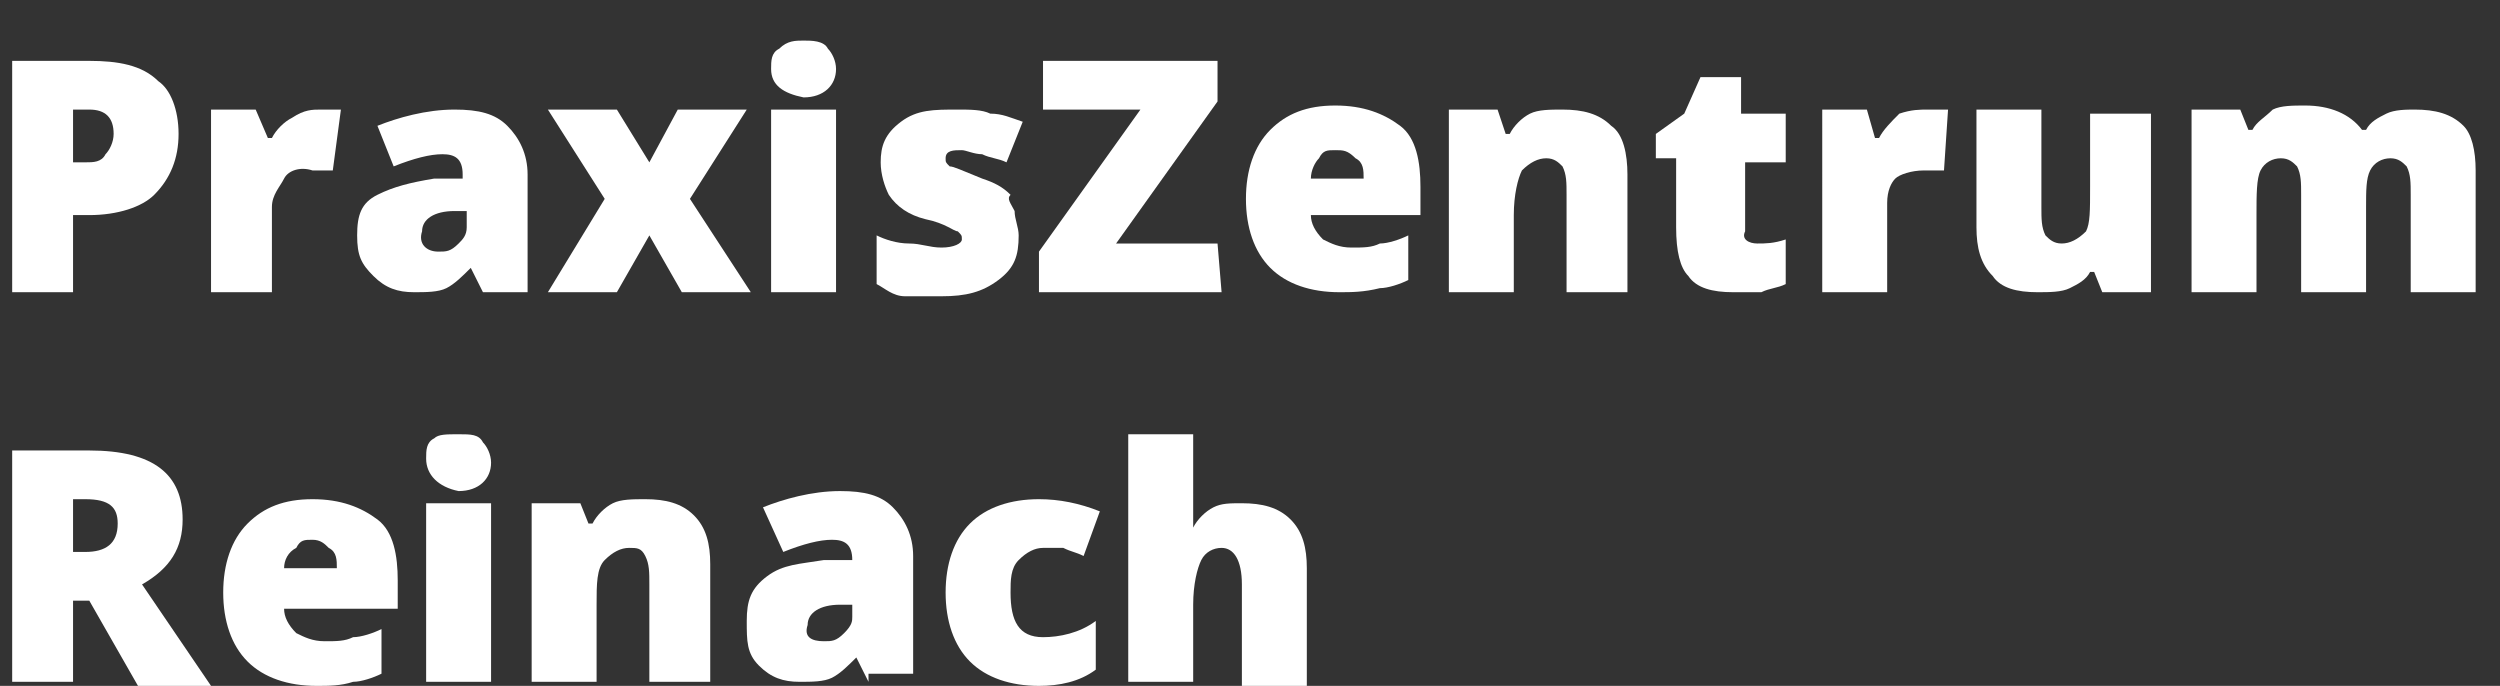
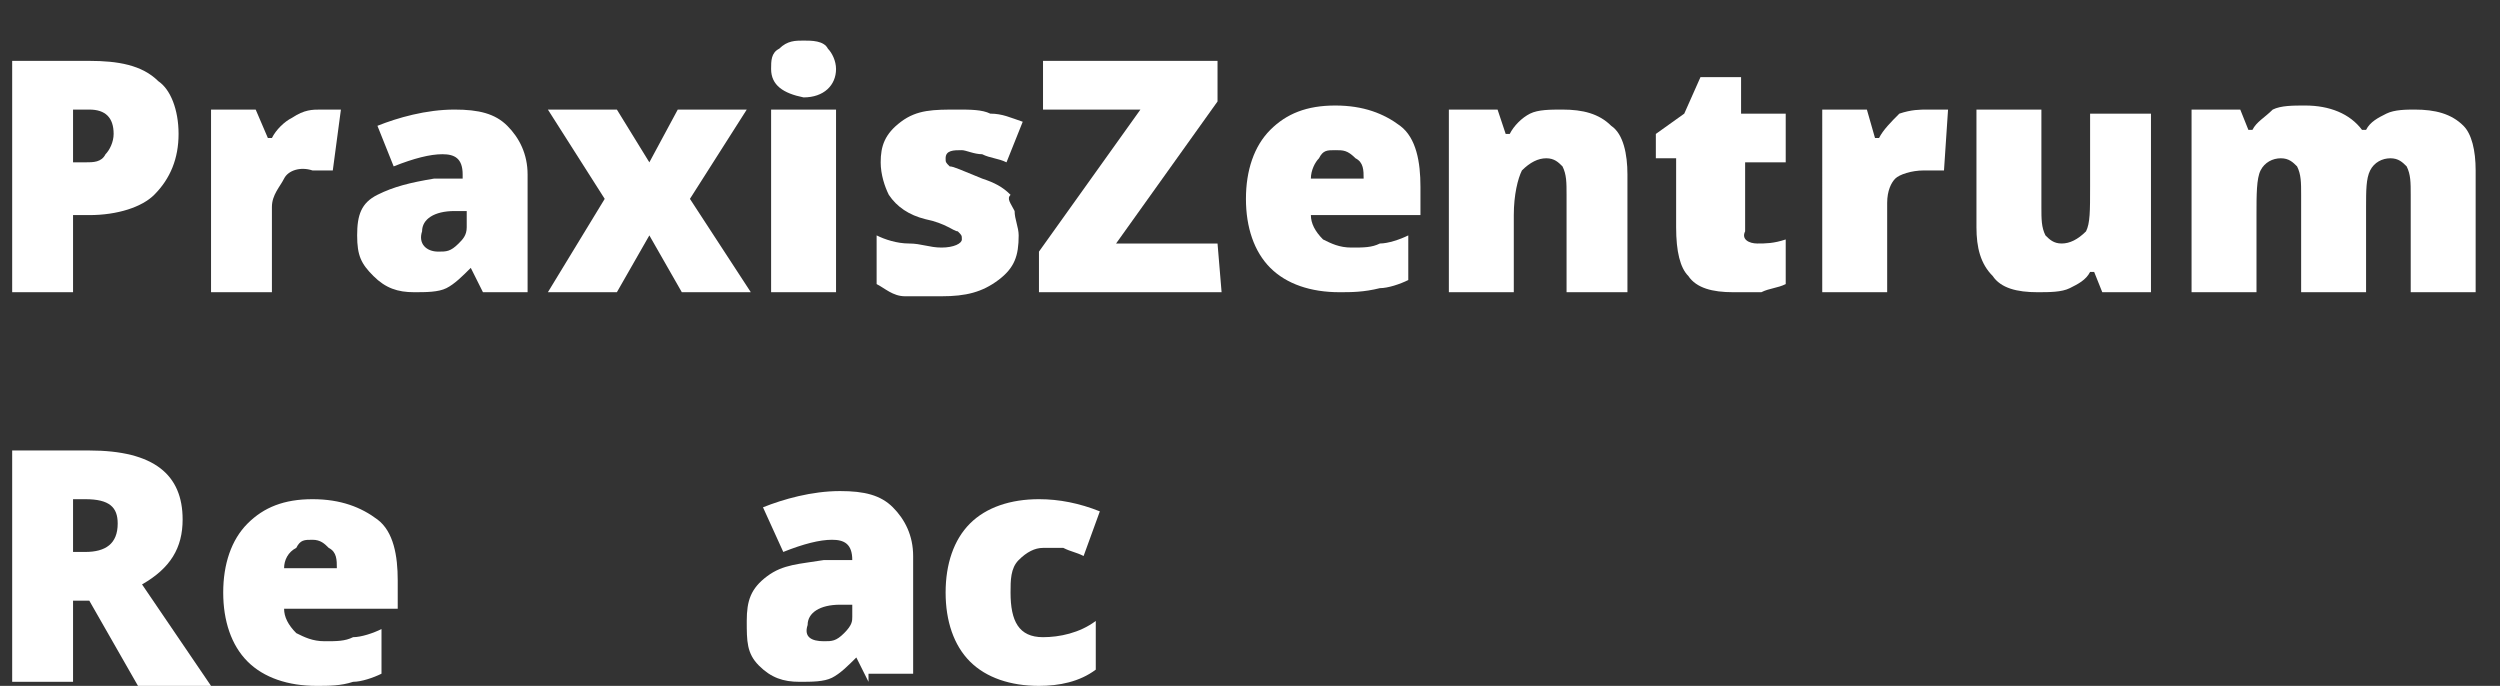
<svg xmlns="http://www.w3.org/2000/svg" version="1.1" id="Calque_1" x="0px" y="0px" viewBox="0 0 61.6 16.9" style="enable-background:new 0 0 61.6 16.9;" xml:space="preserve">
  <rect x="0" y="0" width="61.6" height="16.9" fill="#333333" stroke="none" />
  <style type="text/css">
	.st0{fill:#FFFFFF;}
</style>
  <g>
    <path class="st0" d="M4.4,3.3c0,0.6-0.2,1.1-0.6,1.5C3.5,5.1,2.9,5.3,2.2,5.3H1.8v1.9H0.3V1.5h1.9c0.7,0,1.3,0.1,1.7,0.5   C4.2,2.2,4.4,2.7,4.4,3.3z M1.8,4h0.3c0.2,0,0.4,0,0.5-0.2c0.1-0.1,0.2-0.3,0.2-0.5c0-0.4-0.2-0.6-0.6-0.6H1.8V4z" />
    <path class="st0" d="M7.9,2.7c0.1,0,0.2,0,0.4,0h0.1L8.2,4.2c-0.1,0-0.3,0-0.5,0C7.4,4.1,7.1,4.2,7,4.4S6.7,4.8,6.7,5.1v2.1H5.2   V2.7h1.1l0.3,0.7h0.1C6.8,3.2,7,3,7.2,2.9C7.5,2.7,7.7,2.7,7.9,2.7z" />
    <path class="st0" d="M11.9,7.2l-0.3-0.6h0c-0.2,0.2-0.4,0.4-0.6,0.5c-0.2,0.1-0.5,0.1-0.8,0.1c-0.4,0-0.7-0.1-1-0.4   S8.8,6.3,8.8,5.8S8.9,5,9.3,4.8s0.8-0.3,1.4-0.4h0.7V4.3c0-0.4-0.2-0.5-0.5-0.5s-0.7,0.1-1.2,0.3l-0.4-1c0.5-0.2,1.2-0.4,1.9-0.4   c0.6,0,1,0.1,1.3,0.4s0.5,0.7,0.5,1.2v2.9H11.9z M10.8,6.2c0.2,0,0.3,0,0.5-0.2c0.1-0.1,0.2-0.2,0.2-0.4V5.2h-0.3   c-0.5,0-0.8,0.2-0.8,0.5C10.3,6,10.5,6.2,10.8,6.2z" />
    <path class="st0" d="M14.9,4.9l-1.4-2.2h1.7L16,4l0.7-1.3h1.7L17,4.9l1.5,2.3h-1.7L16,5.8l-0.8,1.4h-1.7L14.9,4.9z" />
    <path class="st0" d="M19,1.7c0-0.2,0-0.4,0.2-0.5C19.4,1,19.6,1,19.8,1s0.5,0,0.6,0.2c0.1,0.1,0.2,0.3,0.2,0.5   c0,0.4-0.3,0.7-0.8,0.7C19.3,2.3,19,2.1,19,1.7z M20.6,7.2H19V2.7h1.6V7.2z" />
    <path class="st0" d="M25.1,5.8c0,0.5-0.1,0.8-0.5,1.1s-0.8,0.4-1.4,0.4c-0.3,0-0.6,0-0.9,0S21.8,7.1,21.6,7V5.8   c0.2,0.1,0.5,0.2,0.8,0.2c0.3,0,0.5,0.1,0.8,0.1c0.3,0,0.5-0.1,0.5-0.2c0-0.1,0-0.1-0.1-0.2c-0.1,0-0.3-0.2-0.8-0.3   c-0.4-0.1-0.7-0.3-0.9-0.6c-0.1-0.2-0.2-0.5-0.2-0.8c0-0.4,0.1-0.7,0.5-1s0.8-0.3,1.4-0.3c0.3,0,0.6,0,0.8,0.1   c0.3,0,0.5,0.1,0.8,0.2l-0.4,1c-0.2-0.1-0.4-0.1-0.6-0.2c-0.2,0-0.4-0.1-0.5-0.1c-0.2,0-0.4,0-0.4,0.2c0,0.1,0,0.1,0.1,0.2   c0.1,0,0.3,0.1,0.8,0.3c0.3,0.1,0.5,0.2,0.7,0.4C24.8,4.9,24.9,5,25,5.2C25,5.4,25.1,5.6,25.1,5.8z" />
    <path class="st0" d="M30.1,7.2h-4.5v-1l2.5-3.5h-2.4V1.5H30v1L27.5,6H30L30.1,7.2L30.1,7.2z" />
    <path class="st0" d="M33,7.2c-0.7,0-1.3-0.2-1.7-0.6c-0.4-0.4-0.6-1-0.6-1.7s0.2-1.3,0.6-1.7c0.4-0.4,0.9-0.6,1.6-0.6   c0.7,0,1.2,0.2,1.6,0.5c0.4,0.3,0.5,0.9,0.5,1.5v0.7h-2.7c0,0.2,0.1,0.4,0.3,0.6c0.2,0.1,0.4,0.2,0.7,0.2s0.5,0,0.7-0.1   c0.2,0,0.5-0.1,0.7-0.2v1.1c-0.2,0.1-0.5,0.2-0.7,0.2C33.6,7.2,33.3,7.2,33,7.2z M32.9,3.7c-0.2,0-0.3,0-0.4,0.2   c-0.1,0.1-0.2,0.3-0.2,0.5h1.3c0-0.2,0-0.4-0.2-0.5C33.2,3.7,33.1,3.7,32.9,3.7z" />
    <path class="st0" d="M38.6,7.2V4.8c0-0.3,0-0.5-0.1-0.7c-0.1-0.1-0.2-0.2-0.4-0.2c-0.2,0-0.4,0.1-0.6,0.3c-0.1,0.2-0.2,0.6-0.2,1.1   v1.9h-1.6V2.7h1.2l0.2,0.6h0.1c0.1-0.2,0.3-0.4,0.5-0.5c0.2-0.1,0.5-0.1,0.8-0.1c0.5,0,0.9,0.1,1.2,0.4c0.3,0.2,0.4,0.7,0.4,1.2   v2.9H38.6z" />
    <path class="st0" d="M43.3,6c0.2,0,0.4,0,0.7-0.1V7c-0.2,0.1-0.4,0.1-0.6,0.2c-0.2,0-0.4,0-0.7,0c-0.5,0-0.9-0.1-1.1-0.4   c-0.2-0.2-0.3-0.6-0.3-1.2V3.9h-0.5V3.3l0.7-0.5l0.4-0.9h1v0.9H44v1.2H43v1.7C42.9,5.9,43.1,6,43.3,6z" />
    <path class="st0" d="M47.5,2.7c0.1,0,0.2,0,0.4,0H48l-0.1,1.5c-0.1,0-0.3,0-0.5,0c-0.3,0-0.6,0.1-0.7,0.2c-0.1,0.1-0.2,0.3-0.2,0.6   v2.2h-1.6V2.7H46l0.2,0.7h0.1c0.1-0.2,0.3-0.4,0.5-0.6C47.1,2.7,47.3,2.7,47.5,2.7z" />
    <path class="st0" d="M51.8,7.2l-0.2-0.5h-0.1C51.4,6.9,51.2,7,51,7.1c-0.2,0.1-0.5,0.1-0.8,0.1c-0.5,0-0.9-0.1-1.1-0.4   c-0.3-0.3-0.4-0.7-0.4-1.2V2.7h1.6v2.4c0,0.3,0,0.5,0.1,0.7c0.1,0.1,0.2,0.2,0.4,0.2c0.2,0,0.4-0.1,0.6-0.3   c0.1-0.2,0.1-0.5,0.1-1.1V2.8H53v4.4H51.8z" />
    <path class="st0" d="M59.4,7.2V4.8c0-0.3,0-0.5-0.1-0.7c-0.1-0.1-0.2-0.2-0.4-0.2c-0.2,0-0.4,0.1-0.5,0.3c-0.1,0.2-0.1,0.5-0.1,0.9   v2.1h-1.6V4.8c0-0.3,0-0.5-0.1-0.7c-0.1-0.1-0.2-0.2-0.4-0.2c-0.2,0-0.4,0.1-0.5,0.3c-0.1,0.2-0.1,0.6-0.1,1.1v1.9h-1.6V2.7h1.2   l0.2,0.5h0.1c0.1-0.2,0.3-0.3,0.5-0.5c0.2-0.1,0.5-0.1,0.8-0.1c0.6,0,1.1,0.2,1.4,0.6h0.1c0.1-0.2,0.3-0.3,0.5-0.4   c0.2-0.1,0.5-0.1,0.7-0.1c0.5,0,0.9,0.1,1.2,0.4C60.9,3.3,61,3.7,61,4.2v3H59.4z" />
    <path class="st0" d="M1.8,14.7v2.1H0.3v-5.7h1.9c1.6,0,2.3,0.6,2.3,1.7c0,0.7-0.3,1.2-1,1.6l1.7,2.5H3.4l-1.2-2.1H1.8z M1.8,13.6   h0.3c0.5,0,0.8-0.2,0.8-0.7c0-0.4-0.2-0.6-0.8-0.6H1.8V13.6z" />
    <path class="st0" d="M7.8,16.9c-0.7,0-1.3-0.2-1.7-0.6c-0.4-0.4-0.6-1-0.6-1.7s0.2-1.3,0.6-1.7c0.4-0.4,0.9-0.6,1.6-0.6   s1.2,0.2,1.6,0.5s0.5,0.9,0.5,1.5V15H7c0,0.2,0.1,0.4,0.3,0.6c0.2,0.1,0.4,0.2,0.7,0.2c0.3,0,0.5,0,0.7-0.1c0.2,0,0.5-0.1,0.7-0.2   v1.1c-0.2,0.1-0.5,0.2-0.7,0.2C8.4,16.9,8.1,16.9,7.8,16.9z M7.7,13.3c-0.2,0-0.3,0-0.4,0.2C7.1,13.6,7,13.8,7,14h1.3   c0-0.2,0-0.4-0.2-0.5C8,13.4,7.9,13.3,7.7,13.3z" />
-     <path class="st0" d="M10.5,11.3c0-0.2,0-0.4,0.2-0.5c0.1-0.1,0.3-0.1,0.6-0.1s0.5,0,0.6,0.2c0.1,0.1,0.2,0.3,0.2,0.5   c0,0.4-0.3,0.7-0.8,0.7C10.8,12,10.5,11.7,10.5,11.3z M12.1,16.8h-1.6v-4.4h1.6V16.8z" />
-     <path class="st0" d="M16,16.8v-2.4c0-0.3,0-0.5-0.1-0.7s-0.2-0.2-0.4-0.2c-0.2,0-0.4,0.1-0.6,0.3s-0.2,0.6-0.2,1.1v1.9h-1.6v-4.4   h1.2l0.2,0.5h0.1c0.1-0.2,0.3-0.4,0.5-0.5c0.2-0.1,0.5-0.1,0.8-0.1c0.5,0,0.9,0.1,1.2,0.4s0.4,0.7,0.4,1.2v2.9L16,16.8L16,16.8z" />
-     <path class="st0" d="M21.4,16.8l-0.3-0.6h0c-0.2,0.2-0.4,0.4-0.6,0.5c-0.2,0.1-0.5,0.1-0.8,0.1c-0.4,0-0.7-0.1-1-0.4   s-0.3-0.6-0.3-1.1s0.1-0.8,0.5-1.1s0.8-0.3,1.4-0.4H21v0c0-0.4-0.2-0.5-0.5-0.5c-0.3,0-0.7,0.1-1.2,0.3l-0.5-1.1   c0.5-0.2,1.2-0.4,1.9-0.4c0.6,0,1,0.1,1.3,0.4c0.3,0.3,0.5,0.7,0.5,1.2v2.9H21.4z M20.3,15.8c0.2,0,0.3,0,0.5-0.2s0.2-0.3,0.2-0.4   v-0.3h-0.3c-0.5,0-0.8,0.2-0.8,0.5C19.8,15.7,20,15.8,20.3,15.8z" />
+     <path class="st0" d="M21.4,16.8l-0.3-0.6h0c-0.2,0.2-0.4,0.4-0.6,0.5c-0.2,0.1-0.5,0.1-0.8,0.1c-0.4,0-0.7-0.1-1-0.4   s-0.3-0.6-0.3-1.1s0.1-0.8,0.5-1.1s0.8-0.3,1.4-0.4H21v0c0-0.4-0.2-0.5-0.5-0.5c-0.3,0-0.7,0.1-1.2,0.3l-0.5-1.1   c0.5-0.2,1.2-0.4,1.9-0.4c0.6,0,1,0.1,1.3,0.4c0.3,0.3,0.5,0.7,0.5,1.2v2.9H21.4M20.3,15.8c0.2,0,0.3,0,0.5-0.2s0.2-0.3,0.2-0.4   v-0.3h-0.3c-0.5,0-0.8,0.2-0.8,0.5C19.8,15.7,20,15.8,20.3,15.8z" />
    <path class="st0" d="M25.6,16.9c-0.7,0-1.3-0.2-1.7-0.6c-0.4-0.4-0.6-1-0.6-1.7s0.2-1.3,0.6-1.7c0.4-0.4,1-0.6,1.7-0.6   c0.5,0,1,0.1,1.5,0.3l-0.4,1.1c-0.2-0.1-0.3-0.1-0.5-0.2c-0.2,0-0.3,0-0.5,0c-0.2,0-0.4,0.1-0.6,0.3s-0.2,0.5-0.2,0.8   c0,0.7,0.2,1.1,0.8,1.1c0.4,0,0.9-0.1,1.3-0.4v1.2C26.6,16.8,26.1,16.9,25.6,16.9z" />
-     <path class="st0" d="M30.6,16.8v-2.4c0-0.6-0.2-0.9-0.5-0.9c-0.2,0-0.4,0.1-0.5,0.3c-0.1,0.2-0.2,0.6-0.2,1.1v1.9h-1.6v-6.1h1.6   v0.9c0,0.4,0,0.8,0,1.4h0c0.1-0.2,0.3-0.4,0.5-0.5s0.4-0.1,0.7-0.1c0.5,0,0.9,0.1,1.2,0.4s0.4,0.7,0.4,1.2v2.9H30.6z" />
  </g>
</svg>